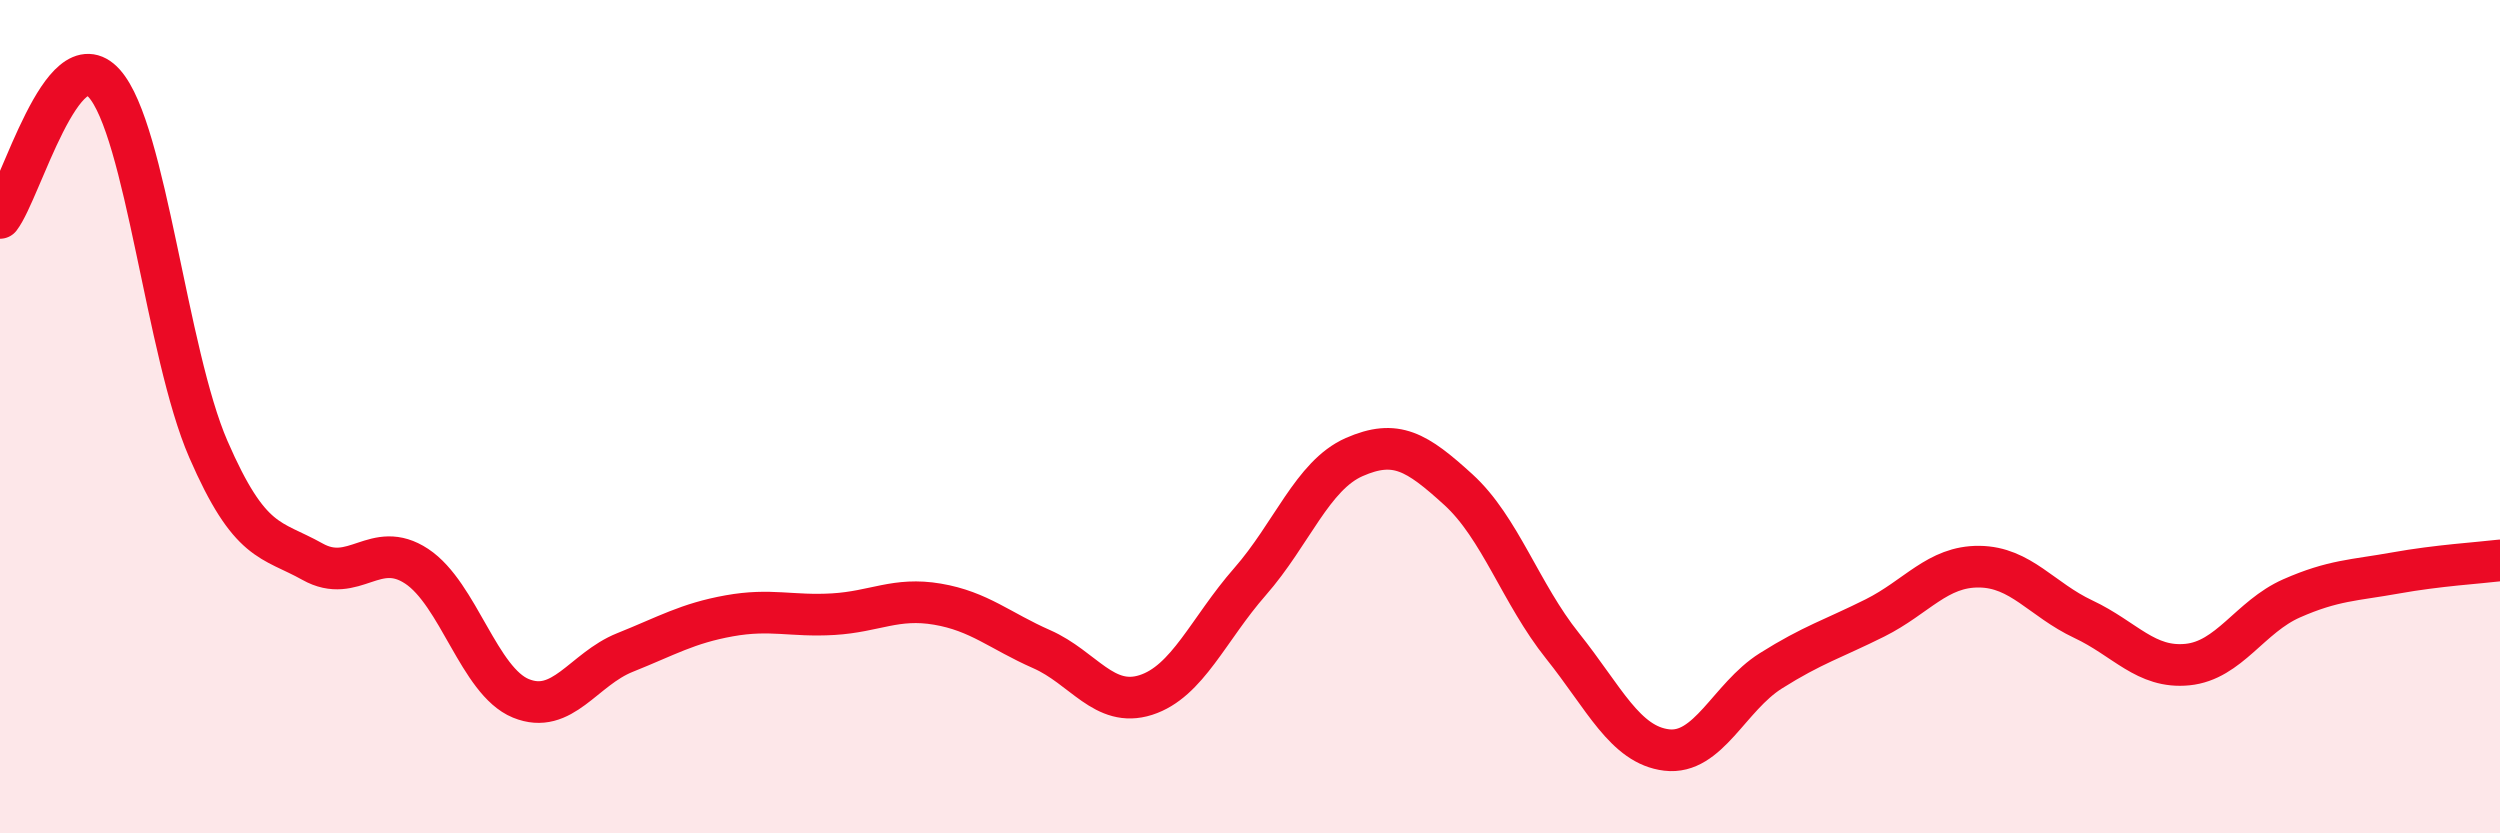
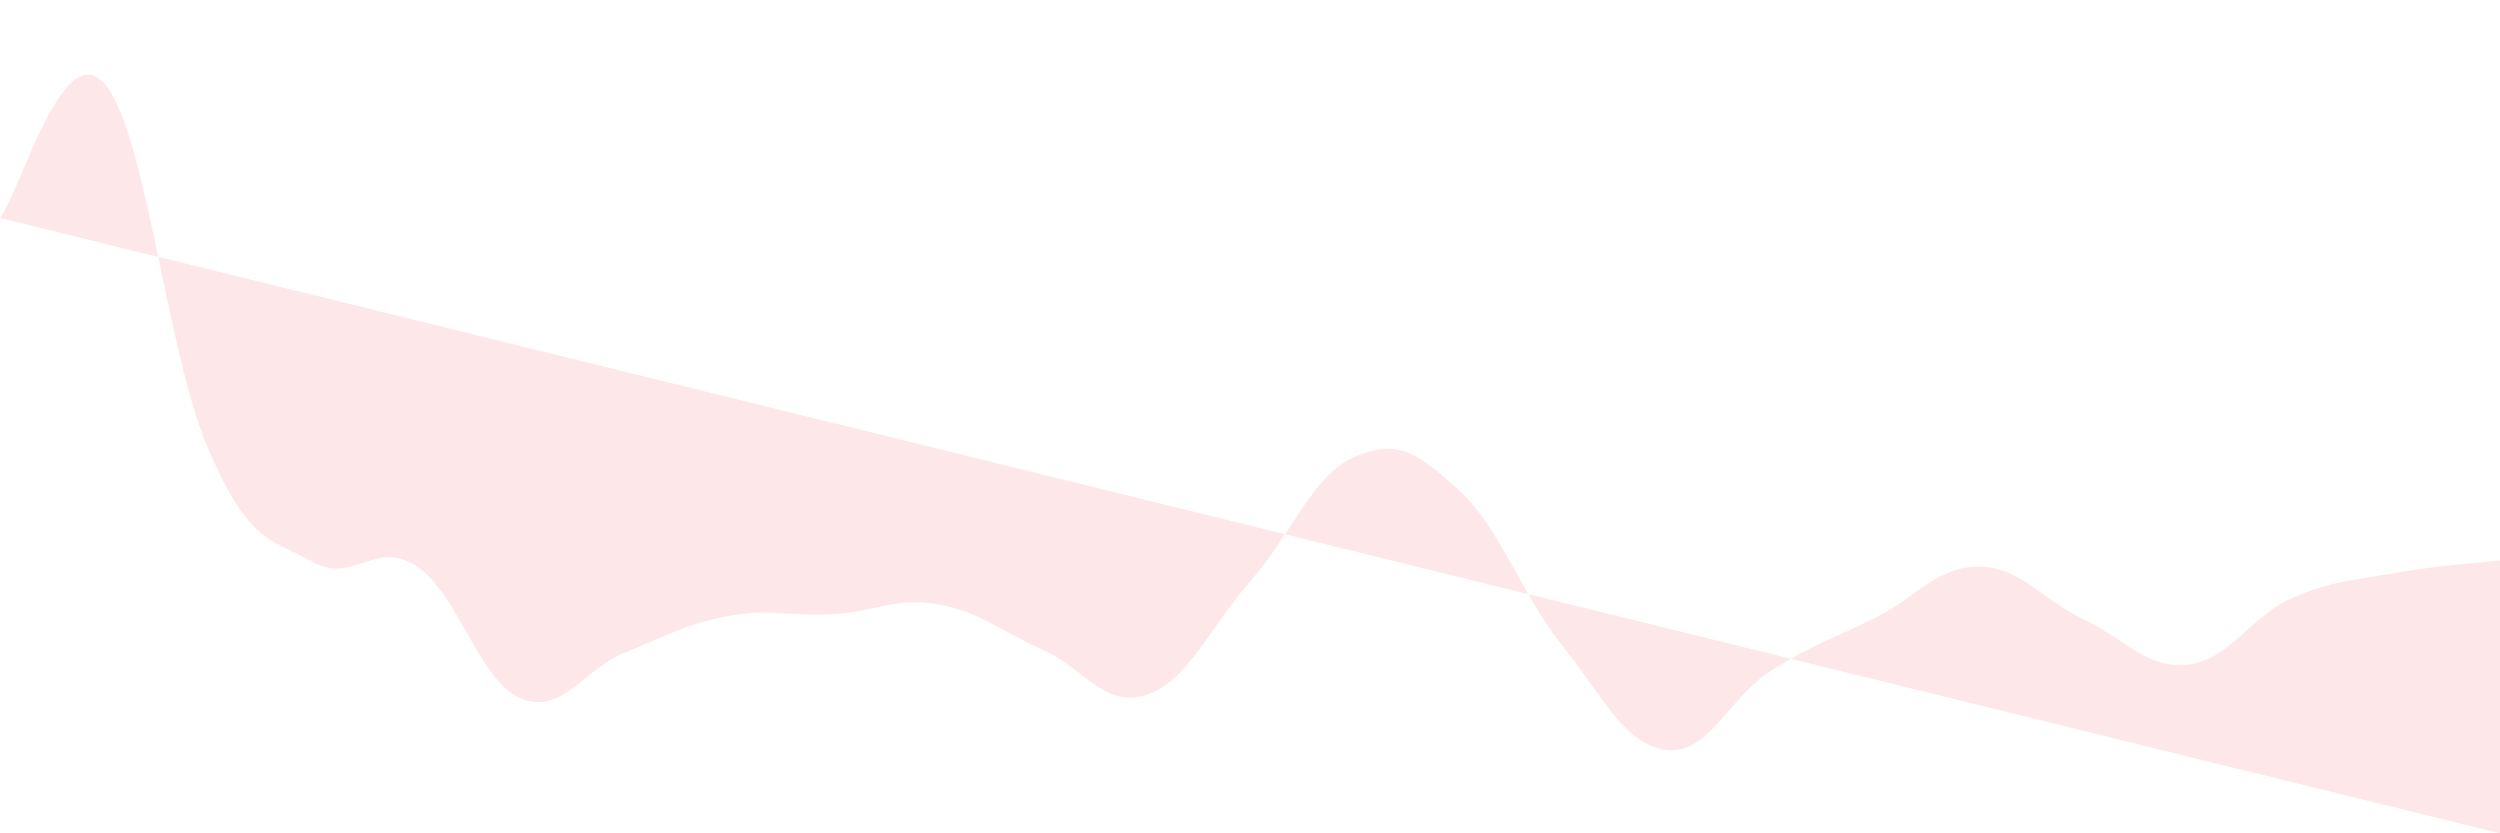
<svg xmlns="http://www.w3.org/2000/svg" width="60" height="20" viewBox="0 0 60 20">
-   <path d="M 0,5.23 C 0.5,4.58 1.5,0.89 2.5,2 C 3.5,3.11 4,8.48 5,10.78 C 6,13.08 6.5,12.92 7.5,13.48 C 8.5,14.04 9,12.93 10,13.59 C 11,14.25 11.5,16.35 12.5,16.76 C 13.5,17.17 14,16.06 15,15.66 C 16,15.26 16.5,14.96 17.5,14.78 C 18.5,14.6 19,14.8 20,14.74 C 21,14.68 21.5,14.33 22.5,14.5 C 23.5,14.67 24,15.14 25,15.58 C 26,16.02 26.5,17 27.5,16.68 C 28.5,16.36 29,15.1 30,13.96 C 31,12.82 31.5,11.41 32.5,10.97 C 33.5,10.53 34,10.84 35,11.75 C 36,12.66 36.5,14.25 37.5,15.5 C 38.5,16.75 39,17.88 40,18 C 41,18.12 41.5,16.73 42.5,16.1 C 43.5,15.47 44,15.33 45,14.83 C 46,14.33 46.5,13.59 47.5,13.6 C 48.5,13.61 49,14.39 50,14.86 C 51,15.33 51.5,16.05 52.5,15.95 C 53.5,15.85 54,14.8 55,14.36 C 56,13.92 56.5,13.93 57.5,13.75 C 58.5,13.57 59.5,13.51 60,13.45L60 20L0 20Z" fill="#EB0A25" opacity="0.1" stroke-linecap="round" stroke-linejoin="round" />
-   <path d="M 0,5.23 C 0.5,4.58 1.5,0.89 2.5,2 C 3.5,3.11 4,8.48 5,10.78 C 6,13.08 6.5,12.92 7.5,13.48 C 8.5,14.04 9,12.93 10,13.59 C 11,14.25 11.5,16.35 12.5,16.76 C 13.5,17.17 14,16.06 15,15.66 C 16,15.26 16.5,14.96 17.5,14.78 C 18.5,14.6 19,14.8 20,14.74 C 21,14.68 21.5,14.33 22.5,14.5 C 23.5,14.67 24,15.14 25,15.58 C 26,16.02 26.5,17 27.5,16.68 C 28.5,16.36 29,15.1 30,13.96 C 31,12.82 31.5,11.41 32.5,10.97 C 33.5,10.53 34,10.84 35,11.75 C 36,12.66 36.5,14.25 37.5,15.5 C 38.5,16.75 39,17.88 40,18 C 41,18.12 41.5,16.73 42.5,16.1 C 43.5,15.47 44,15.33 45,14.83 C 46,14.33 46.5,13.59 47.5,13.6 C 48.5,13.61 49,14.39 50,14.86 C 51,15.33 51.5,16.05 52.5,15.95 C 53.5,15.85 54,14.8 55,14.36 C 56,13.92 56.5,13.93 57.5,13.75 C 58.5,13.57 59.5,13.51 60,13.45" stroke="#EB0A25" stroke-width="1" fill="none" stroke-linecap="round" stroke-linejoin="round" />
+   <path d="M 0,5.23 C 0.5,4.58 1.5,0.89 2.5,2 C 3.5,3.11 4,8.48 5,10.78 C 6,13.08 6.5,12.92 7.5,13.48 C 8.5,14.04 9,12.93 10,13.59 C 11,14.25 11.5,16.35 12.5,16.76 C 13.5,17.17 14,16.06 15,15.66 C 16,15.26 16.5,14.96 17.5,14.78 C 18.5,14.6 19,14.8 20,14.74 C 21,14.68 21.5,14.33 22.5,14.5 C 23.5,14.67 24,15.14 25,15.58 C 26,16.02 26.5,17 27.5,16.68 C 28.5,16.36 29,15.1 30,13.96 C 31,12.82 31.5,11.41 32.5,10.97 C 33.5,10.53 34,10.84 35,11.75 C 36,12.66 36.5,14.25 37.5,15.5 C 38.5,16.75 39,17.88 40,18 C 41,18.12 41.5,16.73 42.5,16.1 C 43.5,15.47 44,15.33 45,14.83 C 46,14.33 46.5,13.59 47.5,13.6 C 48.5,13.61 49,14.39 50,14.86 C 51,15.33 51.5,16.05 52.5,15.95 C 53.5,15.85 54,14.8 55,14.36 C 56,13.92 56.5,13.93 57.5,13.75 C 58.5,13.57 59.5,13.51 60,13.45L60 20Z" fill="#EB0A25" opacity="0.1" stroke-linecap="round" stroke-linejoin="round" />
</svg>